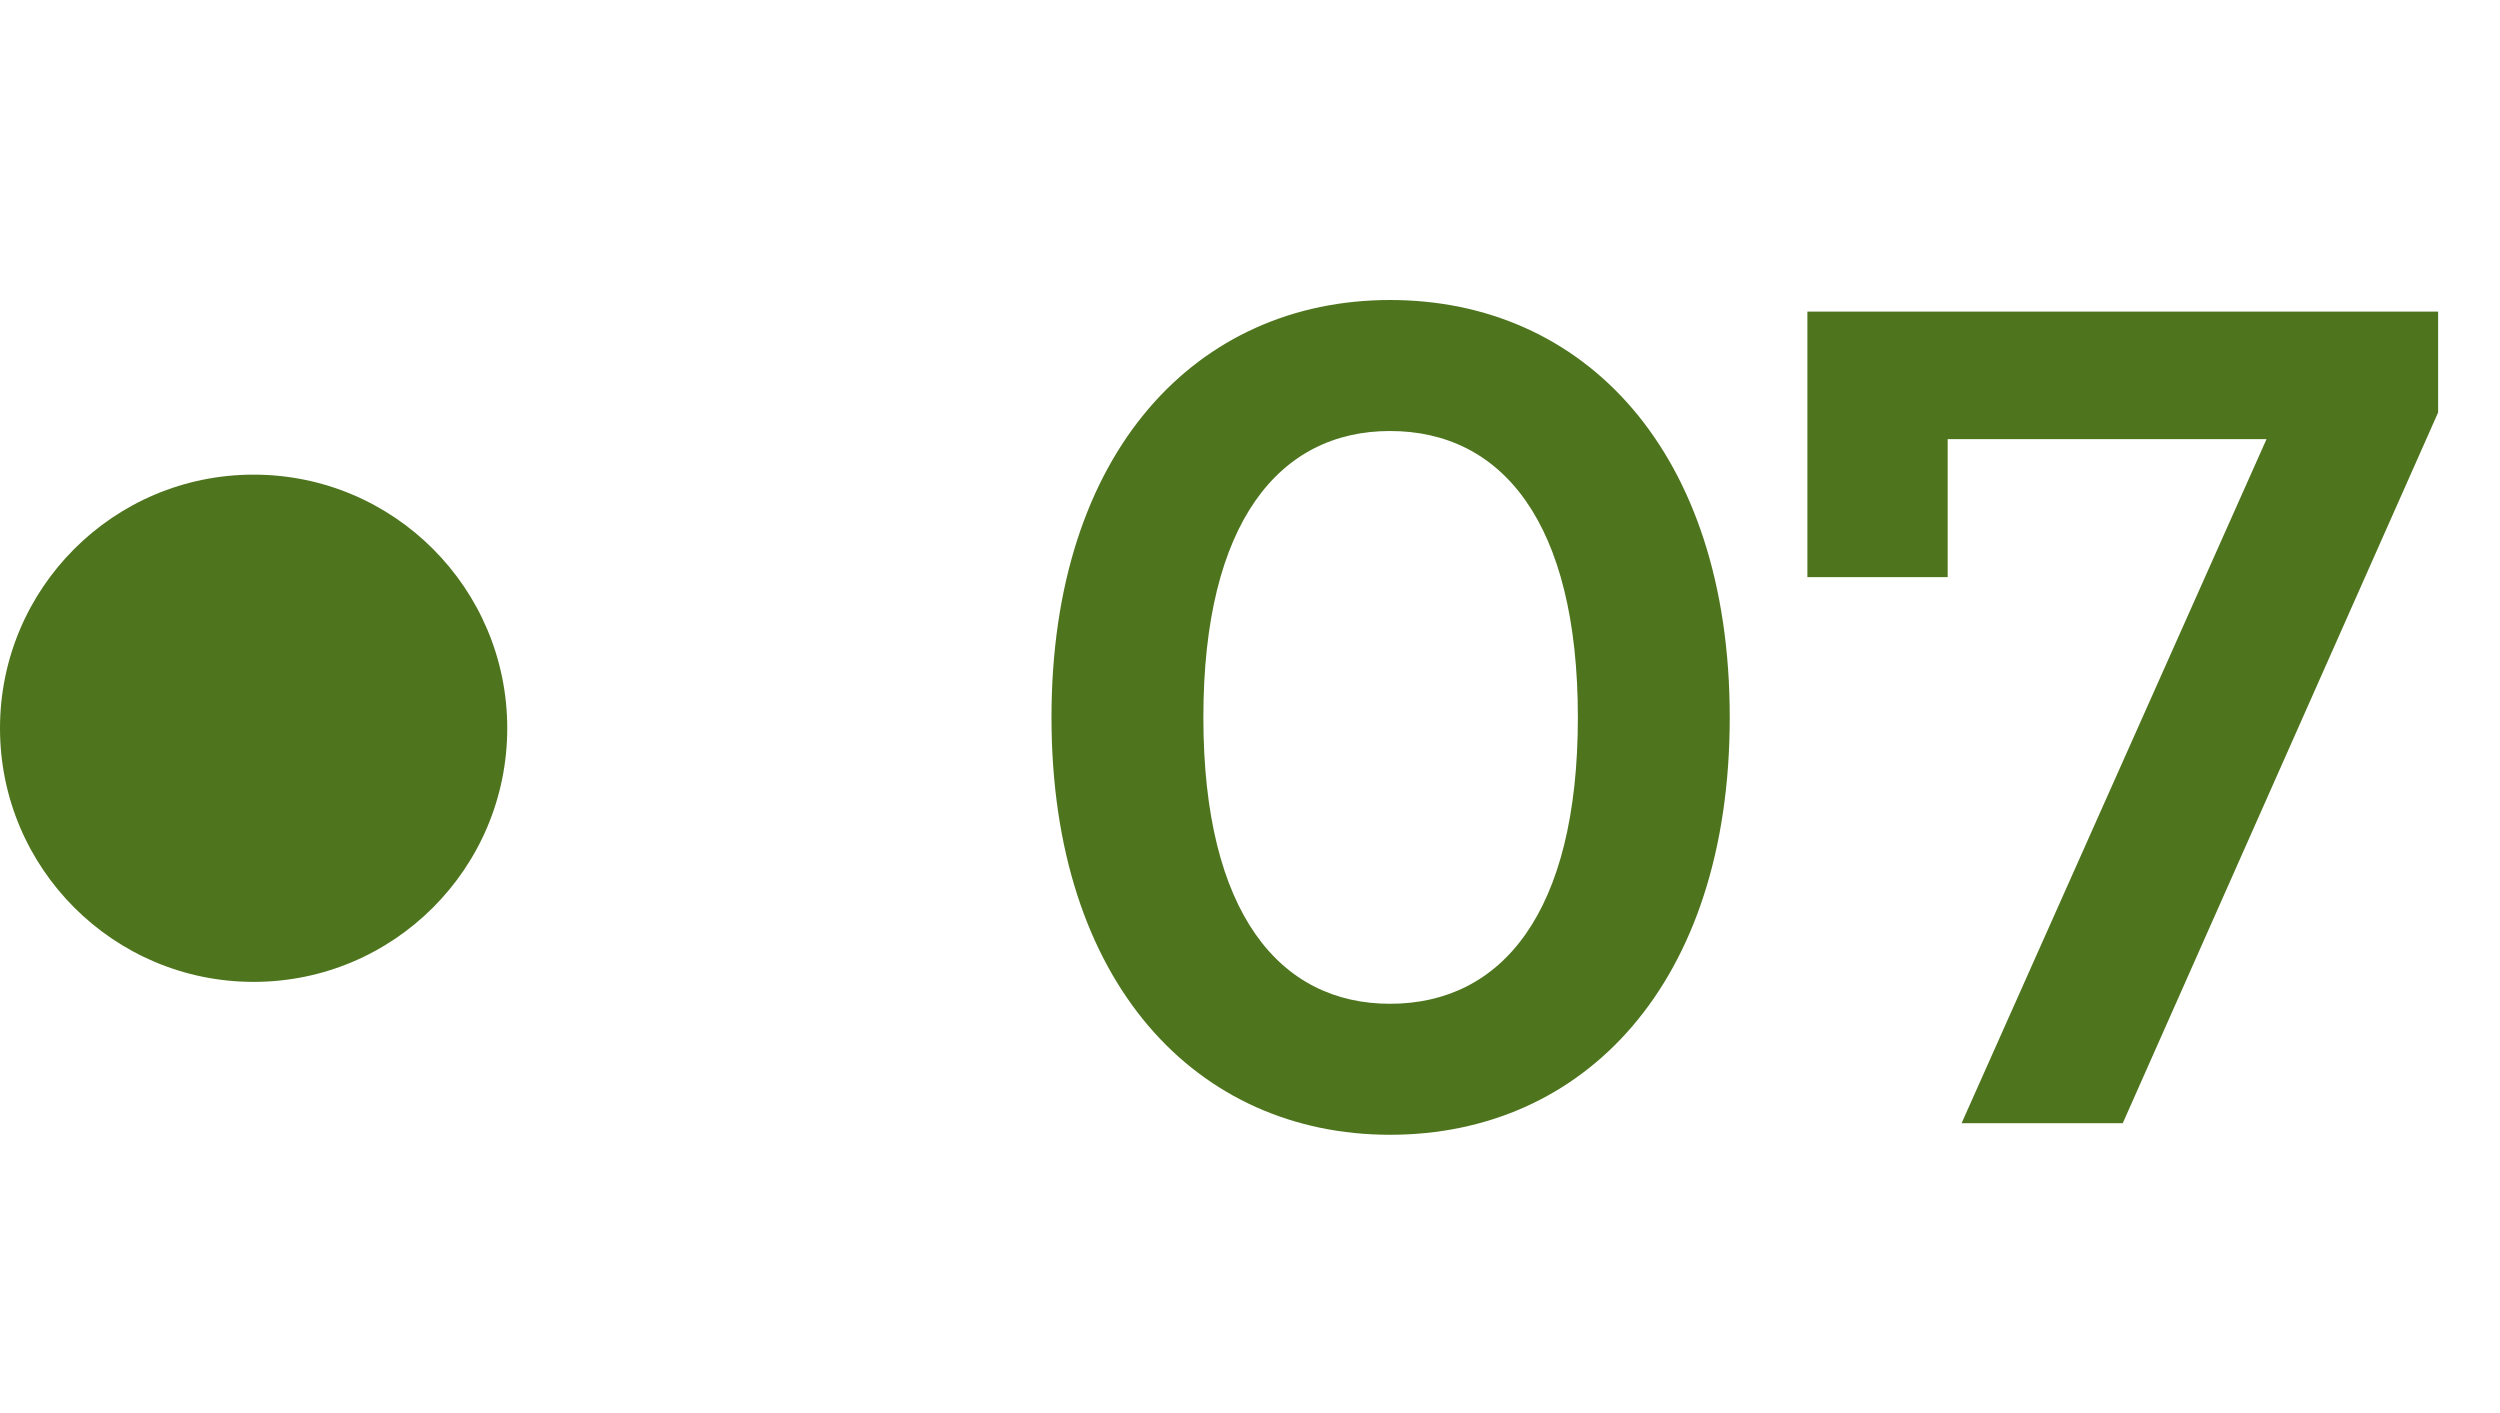
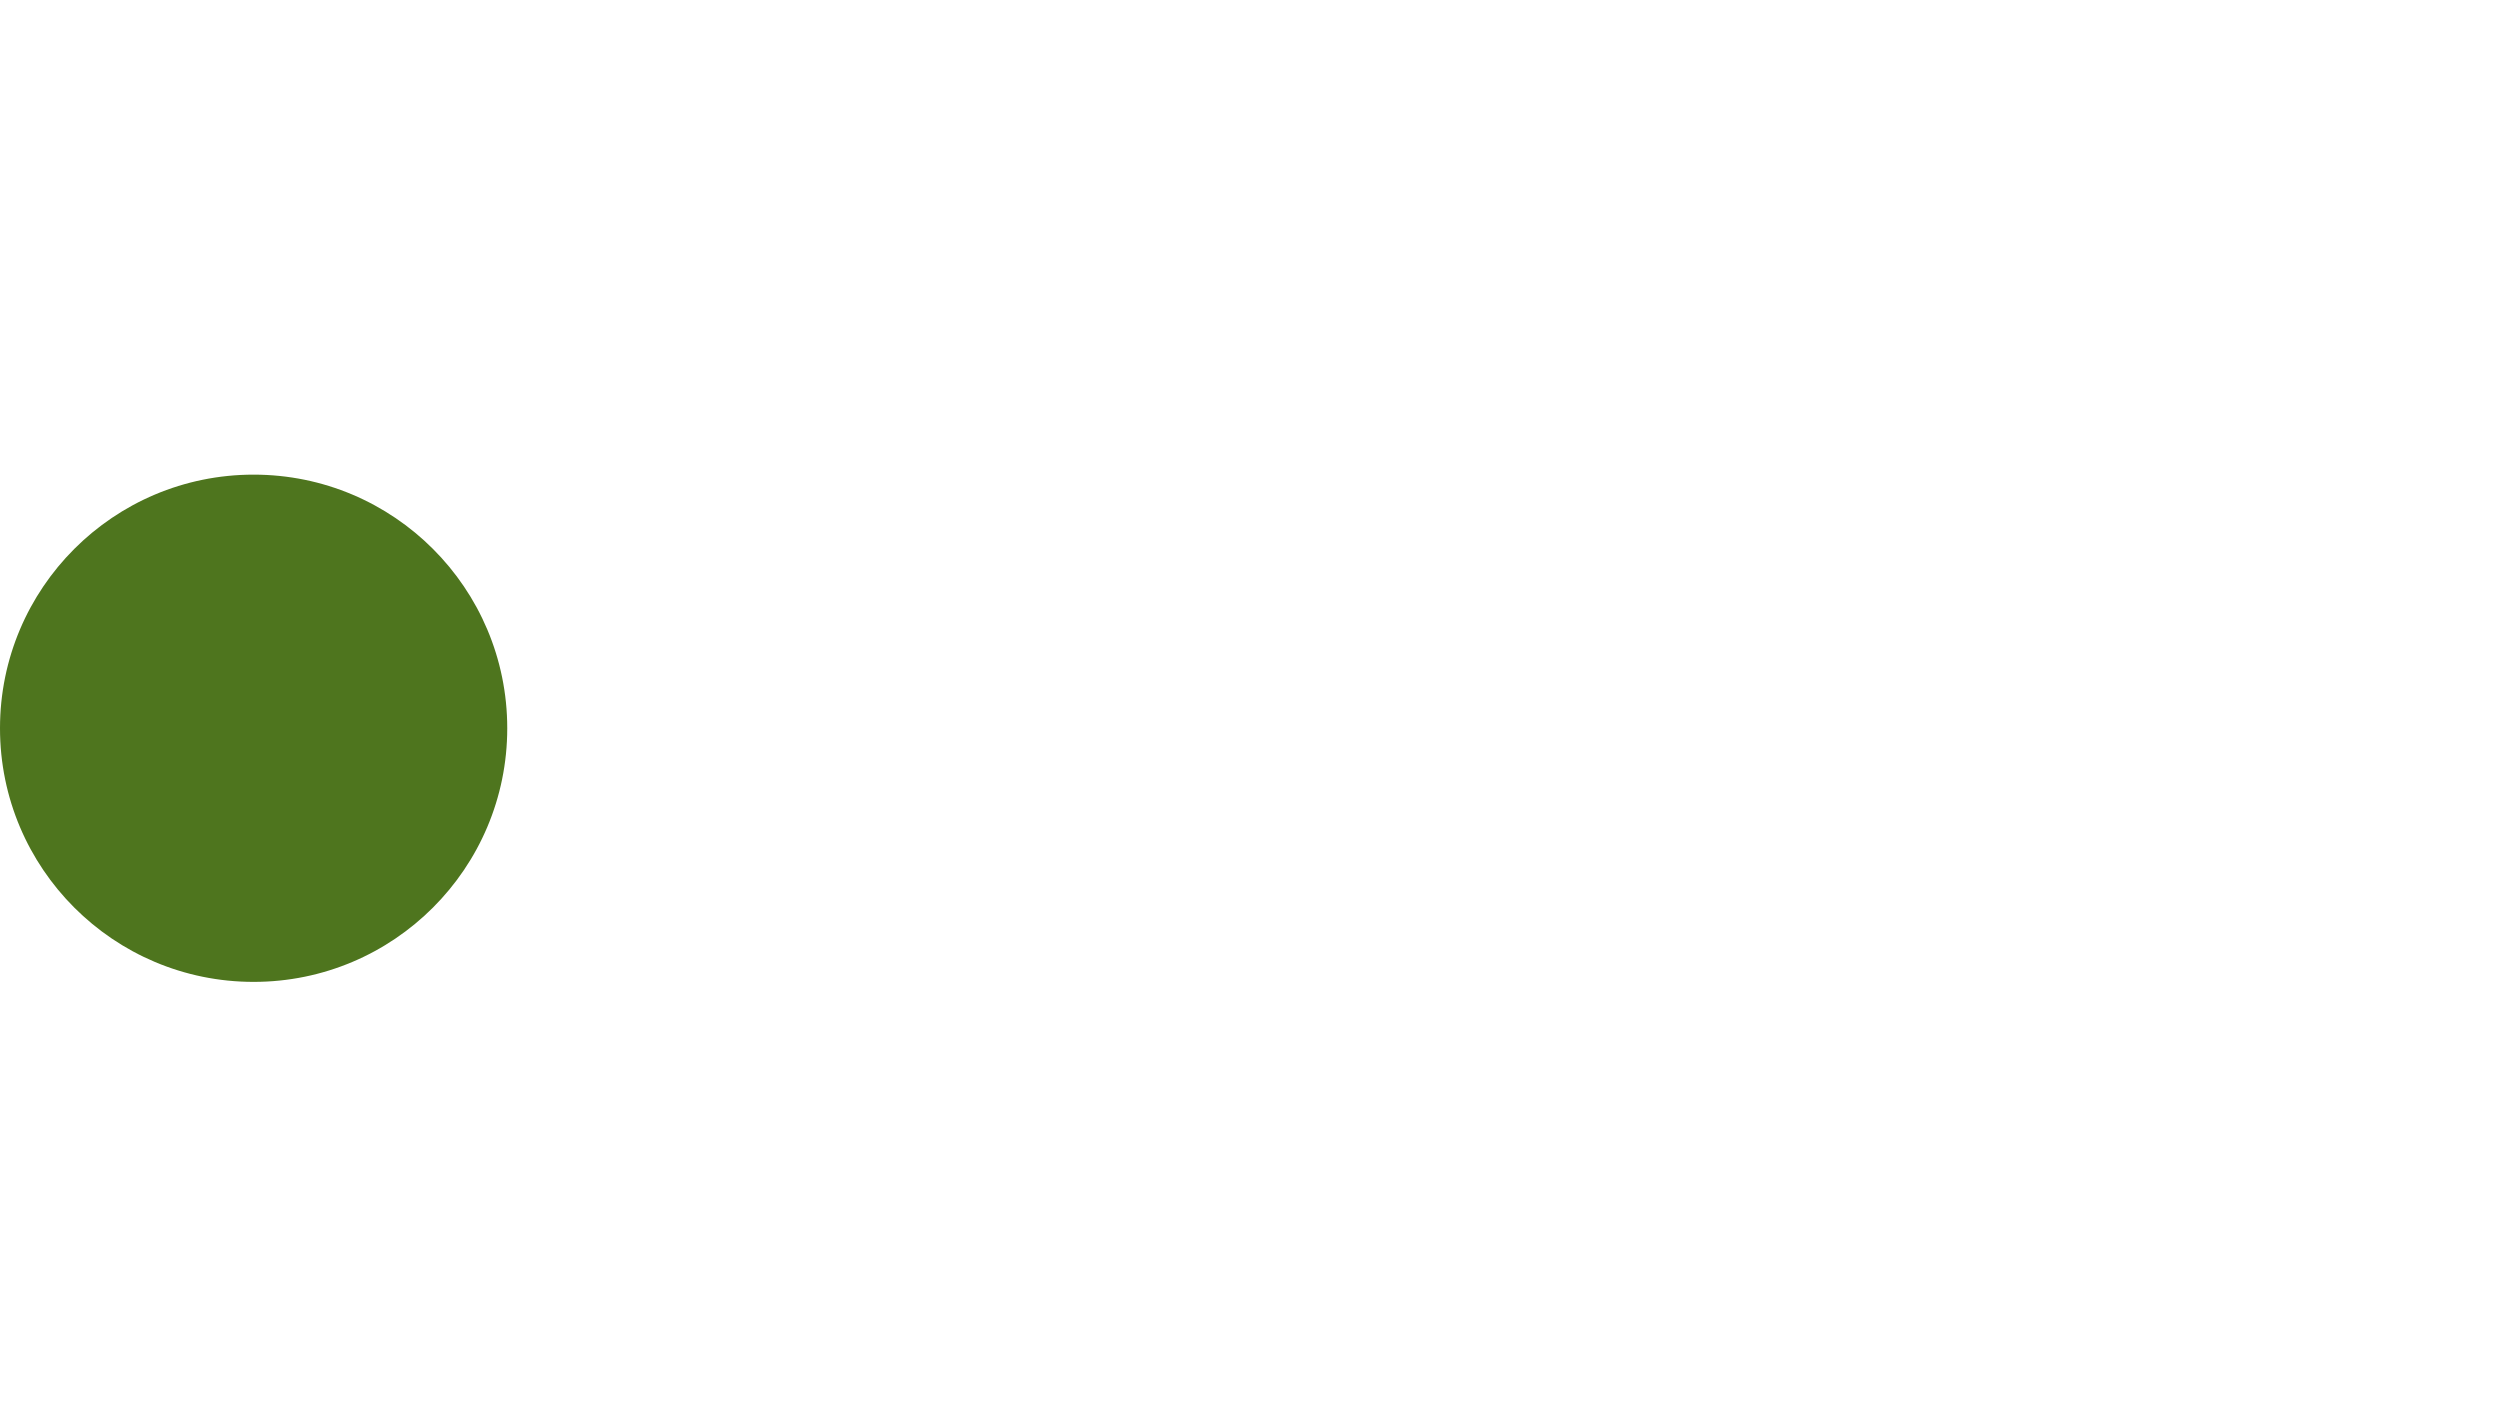
<svg xmlns="http://www.w3.org/2000/svg" width="69" height="39" viewBox="0 0 69 39" fill="none">
  <circle cx="7" cy="20.1" r="7" fill="#4E751E" />
-   <path d="M38.365 31.32C43.709 31.32 47.741 27.16 47.741 19.8C47.741 12.44 43.709 8.28 38.365 8.28C33.053 8.28 29.021 12.44 29.021 19.8C29.021 27.16 33.053 31.32 38.365 31.32ZM38.365 27.704C35.325 27.704 33.213 25.208 33.213 19.8C33.213 14.392 35.325 11.896 38.365 11.896C41.437 11.896 43.549 14.392 43.549 19.8C43.549 25.208 41.437 27.704 38.365 27.704ZM49.884 8.6V15.928H53.756V12.12H62.556L54.14 31H58.588L67.292 11.384V8.6H49.884Z" fill="#4E751E" />
</svg>